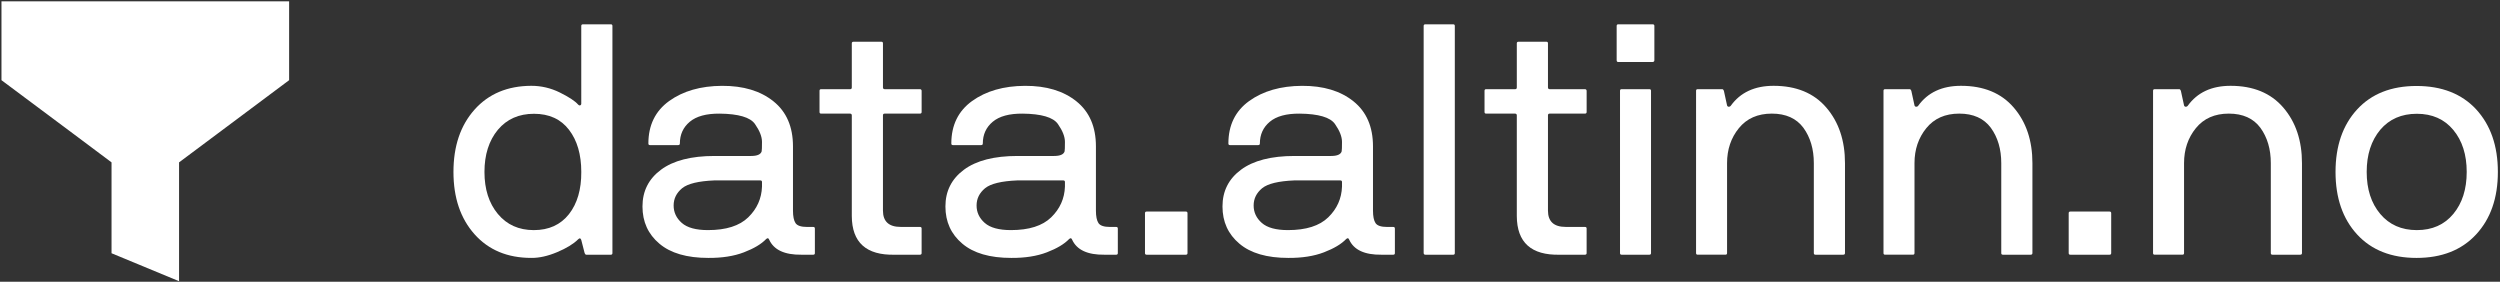
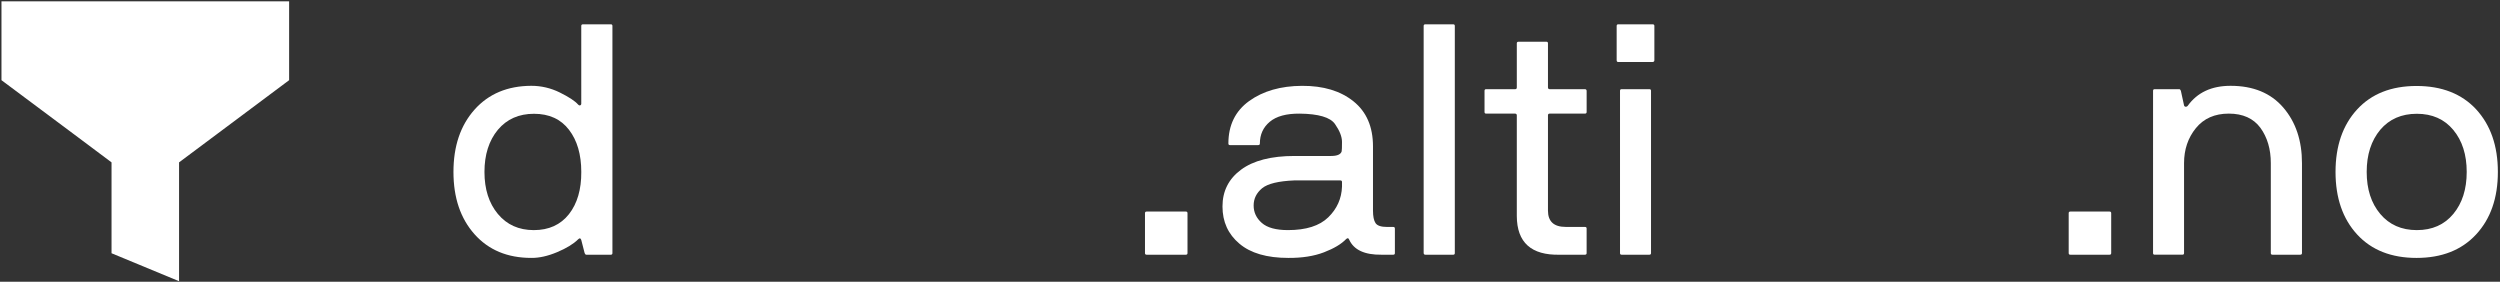
<svg xmlns="http://www.w3.org/2000/svg" xmlns:ns1="http://sodipodi.sourceforge.net/DTD/sodipodi-0.dtd" xmlns:ns2="http://www.inkscape.org/namespaces/inkscape" id="Layer_1" viewBox="0 0 254.66 28.7" version="1.1" ns1:docname="dan-white.svg" width="254.66" height="28.7" ns2:version="1.2.1 (9c6d41e410, 2022-07-14)">
  <rect x="0" y="0" width="254.66" height="28.7" fill="#333333" stroke="none" />
  <ns1:namedview id="namedview23" pagecolor="#505050" bordercolor="#eeeeee" borderopacity="1" ns2:showpageshadow="0" ns2:pageopacity="0" ns2:pagecheckerboard="0" ns2:deskcolor="#505050" showgrid="false" ns2:zoom="4.6328042" ns2:cx="1.7268159" ns2:cy="18.455345" ns2:window-width="2558" ns2:window-height="1360" ns2:window-x="1913" ns2:window-y="0" ns2:window-maximized="0" ns2:current-layer="text426" />
  <defs id="defs4">
    <style id="style2">.cls-1{fill:#fff;}.cls-2{fill:none;stroke:#fff;stroke-miterlimit:10;stroke-width:.7px;}</style>
  </defs>
  <polygon class="cls-1" points="62.07,77.07 62.07,63.94 66.29,60.79 74.23,54.86 74.23,46.15 42.45,46.15 42.45,54.86 50.4,60.79 54.61,63.94 54.61,73.98 " id="polygon6" transform="matrix(0.922,0,0,0.922,-38.989,-42.413)" style="fill:#ffffff" />
  <g aria-label="data.altinn.no" id="text426">
    <path d="m 50.716,13.218 q -1.367,1.66 -1.367,4.297 0,2.637 1.367,4.281 1.367,1.644 3.662,1.644 2.295,0 3.581,-1.628 1.27,-1.628 1.253,-4.297 0,-2.669 -1.253,-4.297 -1.253,-1.628 -3.564,-1.628 -2.311,0 -3.678,1.628 z m 11.507,12.728 H 59.716 q -0.098,0 -0.163,-0.163 l -0.342,-1.335 q -0.098,-0.293 -0.326,-0.065 -0.7,0.7 -2.132,1.302 -1.432,0.602 -2.637,0.586 -3.63,0 -5.778,-2.409 -2.148,-2.409 -2.148,-6.348 0,-3.939 2.148,-6.348 2.148,-2.409 5.778,-2.425 1.53,0 2.913,0.684 1.383,0.684 1.855,1.221 0.13,0.13 0.228,0.081 0.098,-0.049 0.098,-0.146 V 2.639 q 0,-0.163 0.179,-0.163 h 2.832 q 0.163,0 0.163,0.163 v 23.145 q 0,0.163 -0.163,0.163 z" style="font-size:33.333px;font-family:NBInternationalPro-Reg;-inkscape-font-specification:'NBInternationalPro-Reg, Normal';fill:#ffffff" id="path174" />
-     <path d="m 77.62,18.54 q 0,-0.163 -0.179,-0.163 H 72.786 q -2.441,0.098 -3.304,0.798 -0.863,0.716 -0.863,1.758 0,1.042 0.83,1.774 0.83,0.732 2.669,0.732 2.767,0 4.102,-1.302 1.335,-1.302 1.4,-3.125 z m 5.387,4.736 v 2.507 q 0,0.163 -0.163,0.163 h -1.204 q -2.572,0.033 -3.288,-1.53 -0.098,-0.26 -0.309,-0.065 -0.732,0.765 -2.262,1.351 -1.53,0.586 -3.63,0.57 -3.271,0 -4.98,-1.449 -1.725,-1.449 -1.725,-3.792 0,-2.344 1.888,-3.743 1.888,-1.4 5.452,-1.4 h 3.727 q 0.928,0 1.074,-0.472 0.033,-0.163 0.033,-0.96 0,-0.798 -0.716,-1.823 -0.716,-1.025 -3.597,-1.058 -2.035,-0.016 -3.044,0.83 -1.009,0.846 -1.009,2.214 0,0.163 -0.179,0.163 h -2.865 q -0.163,0 -0.163,-0.163 0,-2.799 2.116,-4.329 2.132,-1.53 5.387,-1.546 3.255,-0.016 5.241,1.579 1.986,1.595 1.986,4.59 v 6.543 q 0,0.879 0.26,1.27 0.26,0.391 1.172,0.391 h 0.635 q 0.163,0 0.163,0.163 z" style="font-size:33.333px;font-family:NBInternationalPro-Reg;-inkscape-font-specification:'NBInternationalPro-Reg, Normal';fill:#ffffff" id="path176" />
-     <path d="m 93.88,23.277 v 2.507 q 0,0.163 -0.179,0.163 h -2.555 q -4.362,0.098 -4.378,-3.939 V 11.753 q 0,-0.163 -0.163,-0.179 h -2.962 q -0.163,0 -0.163,-0.163 V 9.247 q 0,-0.163 0.163,-0.163 h 2.962 q 0.163,0 0.163,-0.179 V 4.413 q 0,-0.163 0.179,-0.163 h 2.832 q 0.163,0 0.163,0.163 V 8.905 q 0,0.163 0.163,0.179 h 3.597 q 0.163,0 0.179,0.163 V 11.411 q 0,0.163 -0.179,0.163 h -3.597 q -0.163,0 -0.163,0.179 v 9.701 q 0,1.66 1.807,1.66 h 1.953 q 0.179,0 0.179,0.163 z" style="font-size:33.333px;font-family:NBInternationalPro-Reg;-inkscape-font-specification:'NBInternationalPro-Reg, Normal';fill:#ffffff" id="path178" />
-     <path d="m 108.479,18.54 q 0,-0.163 -0.179,-0.163 h -4.655 q -2.441,0.098 -3.304,0.798 -0.863,0.716 -0.863,1.758 0,1.042 0.83,1.774 0.83,0.732 2.669,0.732 2.767,0 4.102,-1.302 1.335,-1.302 1.4,-3.125 z m 5.387,4.736 v 2.507 q 0,0.163 -0.163,0.163 h -1.204 q -2.572,0.033 -3.288,-1.53 -0.098,-0.26 -0.309,-0.065 -0.732,0.765 -2.262,1.351 -1.53,0.586 -3.63,0.57 -3.271,0 -4.98,-1.449 -1.725,-1.449 -1.725,-3.792 0,-2.344 1.888,-3.743 1.888,-1.4 5.452,-1.4 h 3.727 q 0.928,0 1.074,-0.472 0.033,-0.163 0.033,-0.96 0,-0.798 -0.716,-1.823 -0.716,-1.025 -3.597,-1.058 -2.034,-0.016 -3.044,0.83 -1.009,0.846 -1.009,2.214 0,0.163 -0.179,0.163 h -2.865 q -0.163,0 -0.163,-0.163 0,-2.799 2.116,-4.329 2.132,-1.53 5.387,-1.546 3.255,-0.016 5.241,1.579 1.986,1.595 1.986,4.59 v 6.543 q 0,0.879 0.26,1.27 0.26,0.391 1.172,0.391 h 0.635 q 0.163,0 0.163,0.163 z" style="font-size:33.333px;font-family:NBInternationalPro-Reg;-inkscape-font-specification:'NBInternationalPro-Reg, Normal';fill:#ffffff" id="path180" />
    <path d="m 120.8,25.946 h -4.004 q -0.163,0 -0.163,-0.163 v -4.069 q 0,-0.163 0.163,-0.163 h 4.004 q 0.163,0 0.163,0.163 v 4.069 q 0,0.163 -0.163,0.163 z" style="font-size:33.333px;font-family:NBInternationalPro-Reg;-inkscape-font-specification:'NBInternationalPro-Reg, Normal';fill:#ffffff" id="path182" />
    <path d="m 136.702,18.54 q 0,-0.163 -0.179,-0.163 h -4.655 q -2.441,0.098 -3.304,0.798 -0.863,0.716 -0.863,1.758 0,1.042 0.83,1.774 0.83,0.732 2.669,0.732 2.767,0 4.102,-1.302 1.335,-1.302 1.4,-3.125 z m 5.387,4.736 v 2.507 q 0,0.163 -0.163,0.163 h -1.204 q -2.572,0.033 -3.288,-1.53 -0.098,-0.26 -0.309,-0.065 -0.732,0.765 -2.262,1.351 -1.53,0.586 -3.63,0.57 -3.271,0 -4.98,-1.449 -1.725,-1.449 -1.725,-3.792 0,-2.344 1.888,-3.743 1.888,-1.4 5.452,-1.4 h 3.727 q 0.928,0 1.074,-0.472 0.033,-0.163 0.033,-0.96 0,-0.798 -0.716,-1.823 -0.716,-1.025 -3.597,-1.058 -2.034,-0.016 -3.044,0.83 -1.009,0.846 -1.009,2.214 0,0.163 -0.179,0.163 h -2.865 q -0.163,0 -0.163,-0.163 0,-2.799 2.116,-4.329 2.132,-1.53 5.387,-1.546 3.255,-0.016 5.241,1.579 1.986,1.595 1.986,4.59 v 6.543 q 0,0.879 0.26,1.27 0.26,0.391 1.172,0.391 h 0.635 q 0.163,0 0.163,0.163 z" style="font-size:33.333px;font-family:NBInternationalPro-Reg;-inkscape-font-specification:'NBInternationalPro-Reg, Normal';fill:#ffffff" id="path184" />
    <path d="m 148.193,2.639 v 23.145 q 0,0.163 -0.163,0.163 h -2.832 q -0.163,0 -0.179,-0.163 V 2.639 q 0,-0.163 0.179,-0.163 h 2.832 q 0.163,0 0.163,0.163 z" style="font-size:33.333px;font-family:NBInternationalPro-Reg;-inkscape-font-specification:'NBInternationalPro-Reg, Normal';fill:#ffffff" id="path186" />
    <path d="m 161.62,23.277 v 2.507 q 0,0.163 -0.179,0.163 h -2.555 q -4.362,0.098 -4.378,-3.939 V 11.753 q 0,-0.163 -0.163,-0.179 h -2.962 q -0.163,0 -0.163,-0.163 V 9.247 q 0,-0.163 0.163,-0.163 h 2.962 q 0.163,0 0.163,-0.179 V 4.413 q 0,-0.163 0.179,-0.163 h 2.832 q 0.163,0 0.163,0.163 V 8.905 q 0,0.163 0.163,0.179 h 3.597 q 0.163,0 0.179,0.163 V 11.411 q 0,0.163 -0.179,0.163 h -3.597 q -0.163,0 -0.163,0.179 v 9.701 q 0,1.66 1.807,1.66 h 1.953 q 0.179,0 0.179,0.163 z" style="font-size:33.333px;font-family:NBInternationalPro-Reg;-inkscape-font-specification:'NBInternationalPro-Reg, Normal';fill:#ffffff" id="path188" />
    <path d="m 168.521,2.639 v 3.499 q 0,0.163 -0.179,0.179 h -3.499 q -0.163,0 -0.163,-0.179 V 2.639 q 0,-0.163 0.163,-0.163 h 3.499 q 0.179,0 0.179,0.163 z m -0.342,6.608 V 25.783 q 0,0.163 -0.163,0.163 h -2.832 q -0.163,0 -0.163,-0.163 V 9.247 q 0,-0.163 0.163,-0.163 h 2.832 q 0.163,0 0.163,0.163 z" style="font-size:33.333px;font-family:NBInternationalPro-Reg;-inkscape-font-specification:'NBInternationalPro-Reg, Normal';fill:#ffffff" id="path190" />
-     <path d="m 172.932,9.084 h 2.506 q 0.098,0 0.163,0.163 l 0.326,1.497 q 0.049,0.13 0.179,0.13 0.13,0 0.195,-0.098 1.465,-2.035 4.362,-2.035 3.467,0 5.371,2.214 1.904,2.214 1.904,5.664 v 9.163 q 0,0.163 -0.179,0.163 h -2.832 q -0.163,0 -0.163,-0.163 v -9.163 q 0,-2.132 -1.058,-3.597 -1.074,-1.449 -3.223,-1.449 -2.148,0 -3.353,1.481 -1.204,1.481 -1.204,3.564 v 9.163 q 0,0.163 -0.163,0.163 h -2.832 q -0.163,0 -0.163,-0.163 V 9.247 q 0,-0.163 0.163,-0.163 z" style="font-size:33.333px;font-family:NBInternationalPro-Reg;-inkscape-font-specification:'NBInternationalPro-Reg, Normal';fill:#ffffff" id="path192" />
-     <path d="m 192.024,9.084 h 2.507 q 0.098,0 0.163,0.163 l 0.326,1.497 q 0.049,0.13 0.179,0.13 0.13,0 0.195,-0.098 1.465,-2.035 4.362,-2.035 3.467,0 5.371,2.214 1.904,2.214 1.904,5.664 v 9.163 q 0,0.163 -0.179,0.163 h -2.832 q -0.163,0 -0.163,-0.163 v -9.163 q 0,-2.132 -1.058,-3.597 -1.074,-1.449 -3.223,-1.449 -2.148,0 -3.353,1.481 -1.204,1.481 -1.204,3.564 v 9.163 q 0,0.163 -0.163,0.163 h -2.832 q -0.163,0 -0.163,-0.163 V 9.247 q 0,-0.163 0.163,-0.163 z" style="font-size:33.333px;font-family:NBInternationalPro-Reg;-inkscape-font-specification:'NBInternationalPro-Reg, Normal';fill:#ffffff" id="path194" />
    <path d="m 214.892,25.946 h -4.004 q -0.163,0 -0.163,-0.163 v -4.069 q 0,-0.163 0.163,-0.163 h 4.004 q 0.163,0 0.163,0.163 v 4.069 q 0,0.163 -0.163,0.163 z" style="font-size:33.333px;font-family:NBInternationalPro-Reg;-inkscape-font-specification:'NBInternationalPro-Reg, Normal';fill:#ffffff" id="path196" />
    <path d="m 219.482,9.084 h 2.507 q 0.098,0 0.163,0.163 l 0.326,1.497 q 0.049,0.13 0.179,0.13 0.13,0 0.195,-0.098 1.465,-2.035 4.362,-2.035 3.467,0 5.371,2.214 1.904,2.214 1.904,5.664 v 9.163 q 0,0.163 -0.179,0.163 h -2.832 q -0.163,0 -0.163,-0.163 v -9.163 q 0,-2.132 -1.058,-3.597 -1.074,-1.449 -3.223,-1.449 -2.148,0 -3.353,1.481 -1.204,1.481 -1.204,3.564 v 9.163 q 0,0.163 -0.163,0.163 h -2.832 q -0.163,0 -0.163,-0.163 V 9.247 q 0,-0.163 0.163,-0.163 z" style="font-size:33.333px;font-family:NBInternationalPro-Reg;-inkscape-font-specification:'NBInternationalPro-Reg, Normal';fill:#ffffff" id="path198" />
    <path d="m 249.902,21.796 q 1.367,-1.644 1.367,-4.281 0,-2.637 -1.367,-4.281 -1.367,-1.644 -3.711,-1.644 -2.344,0 -3.727,1.628 -1.383,1.66 -1.383,4.297 0,2.637 1.383,4.281 1.383,1.644 3.727,1.644 2.344,0 3.711,-1.644 z m 2.327,-10.661 q 2.214,2.409 2.214,6.38 0,3.971 -2.214,6.364 -2.214,2.393 -6.071,2.393 -3.857,0 -6.055,-2.393 -2.197,-2.393 -2.197,-6.364 0,-3.971 2.197,-6.364 2.197,-2.393 6.055,-2.393 3.857,0 6.071,2.376 z" style="font-size:33.333px;font-family:NBInternationalPro-Reg;-inkscape-font-specification:'NBInternationalPro-Reg, Normal';fill:#ffffff" id="path200" />
  </g>
</svg>